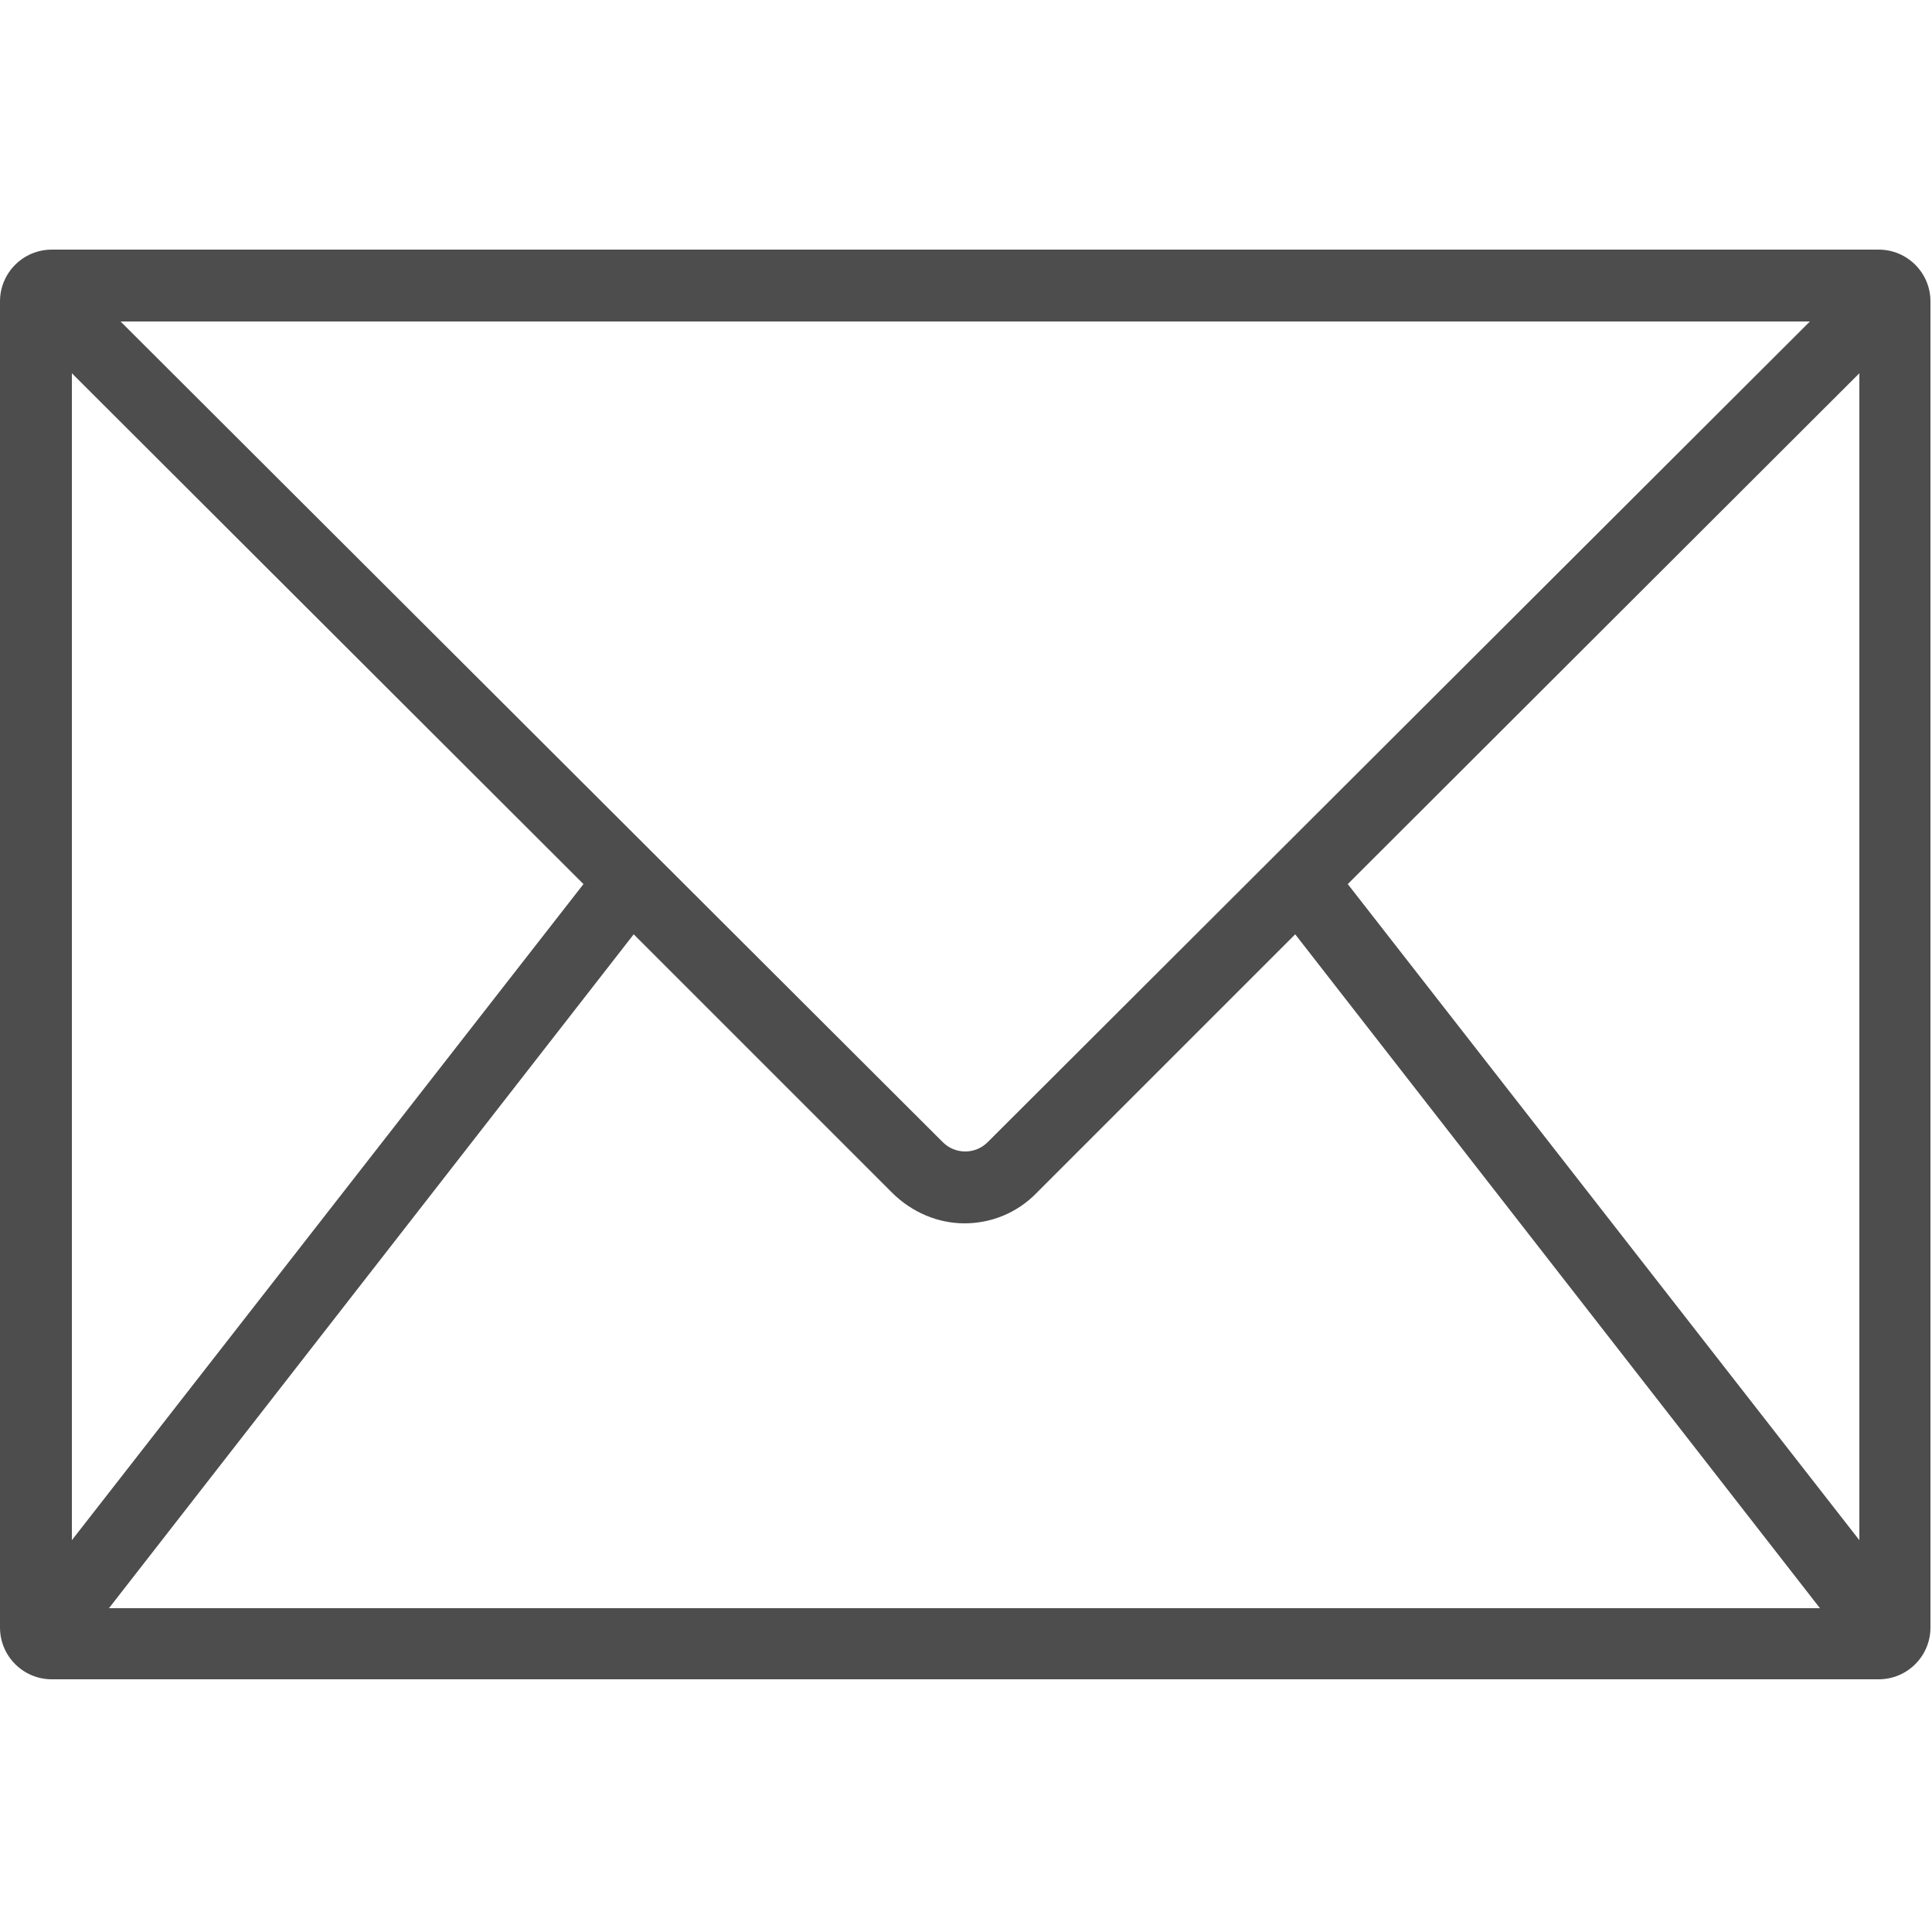
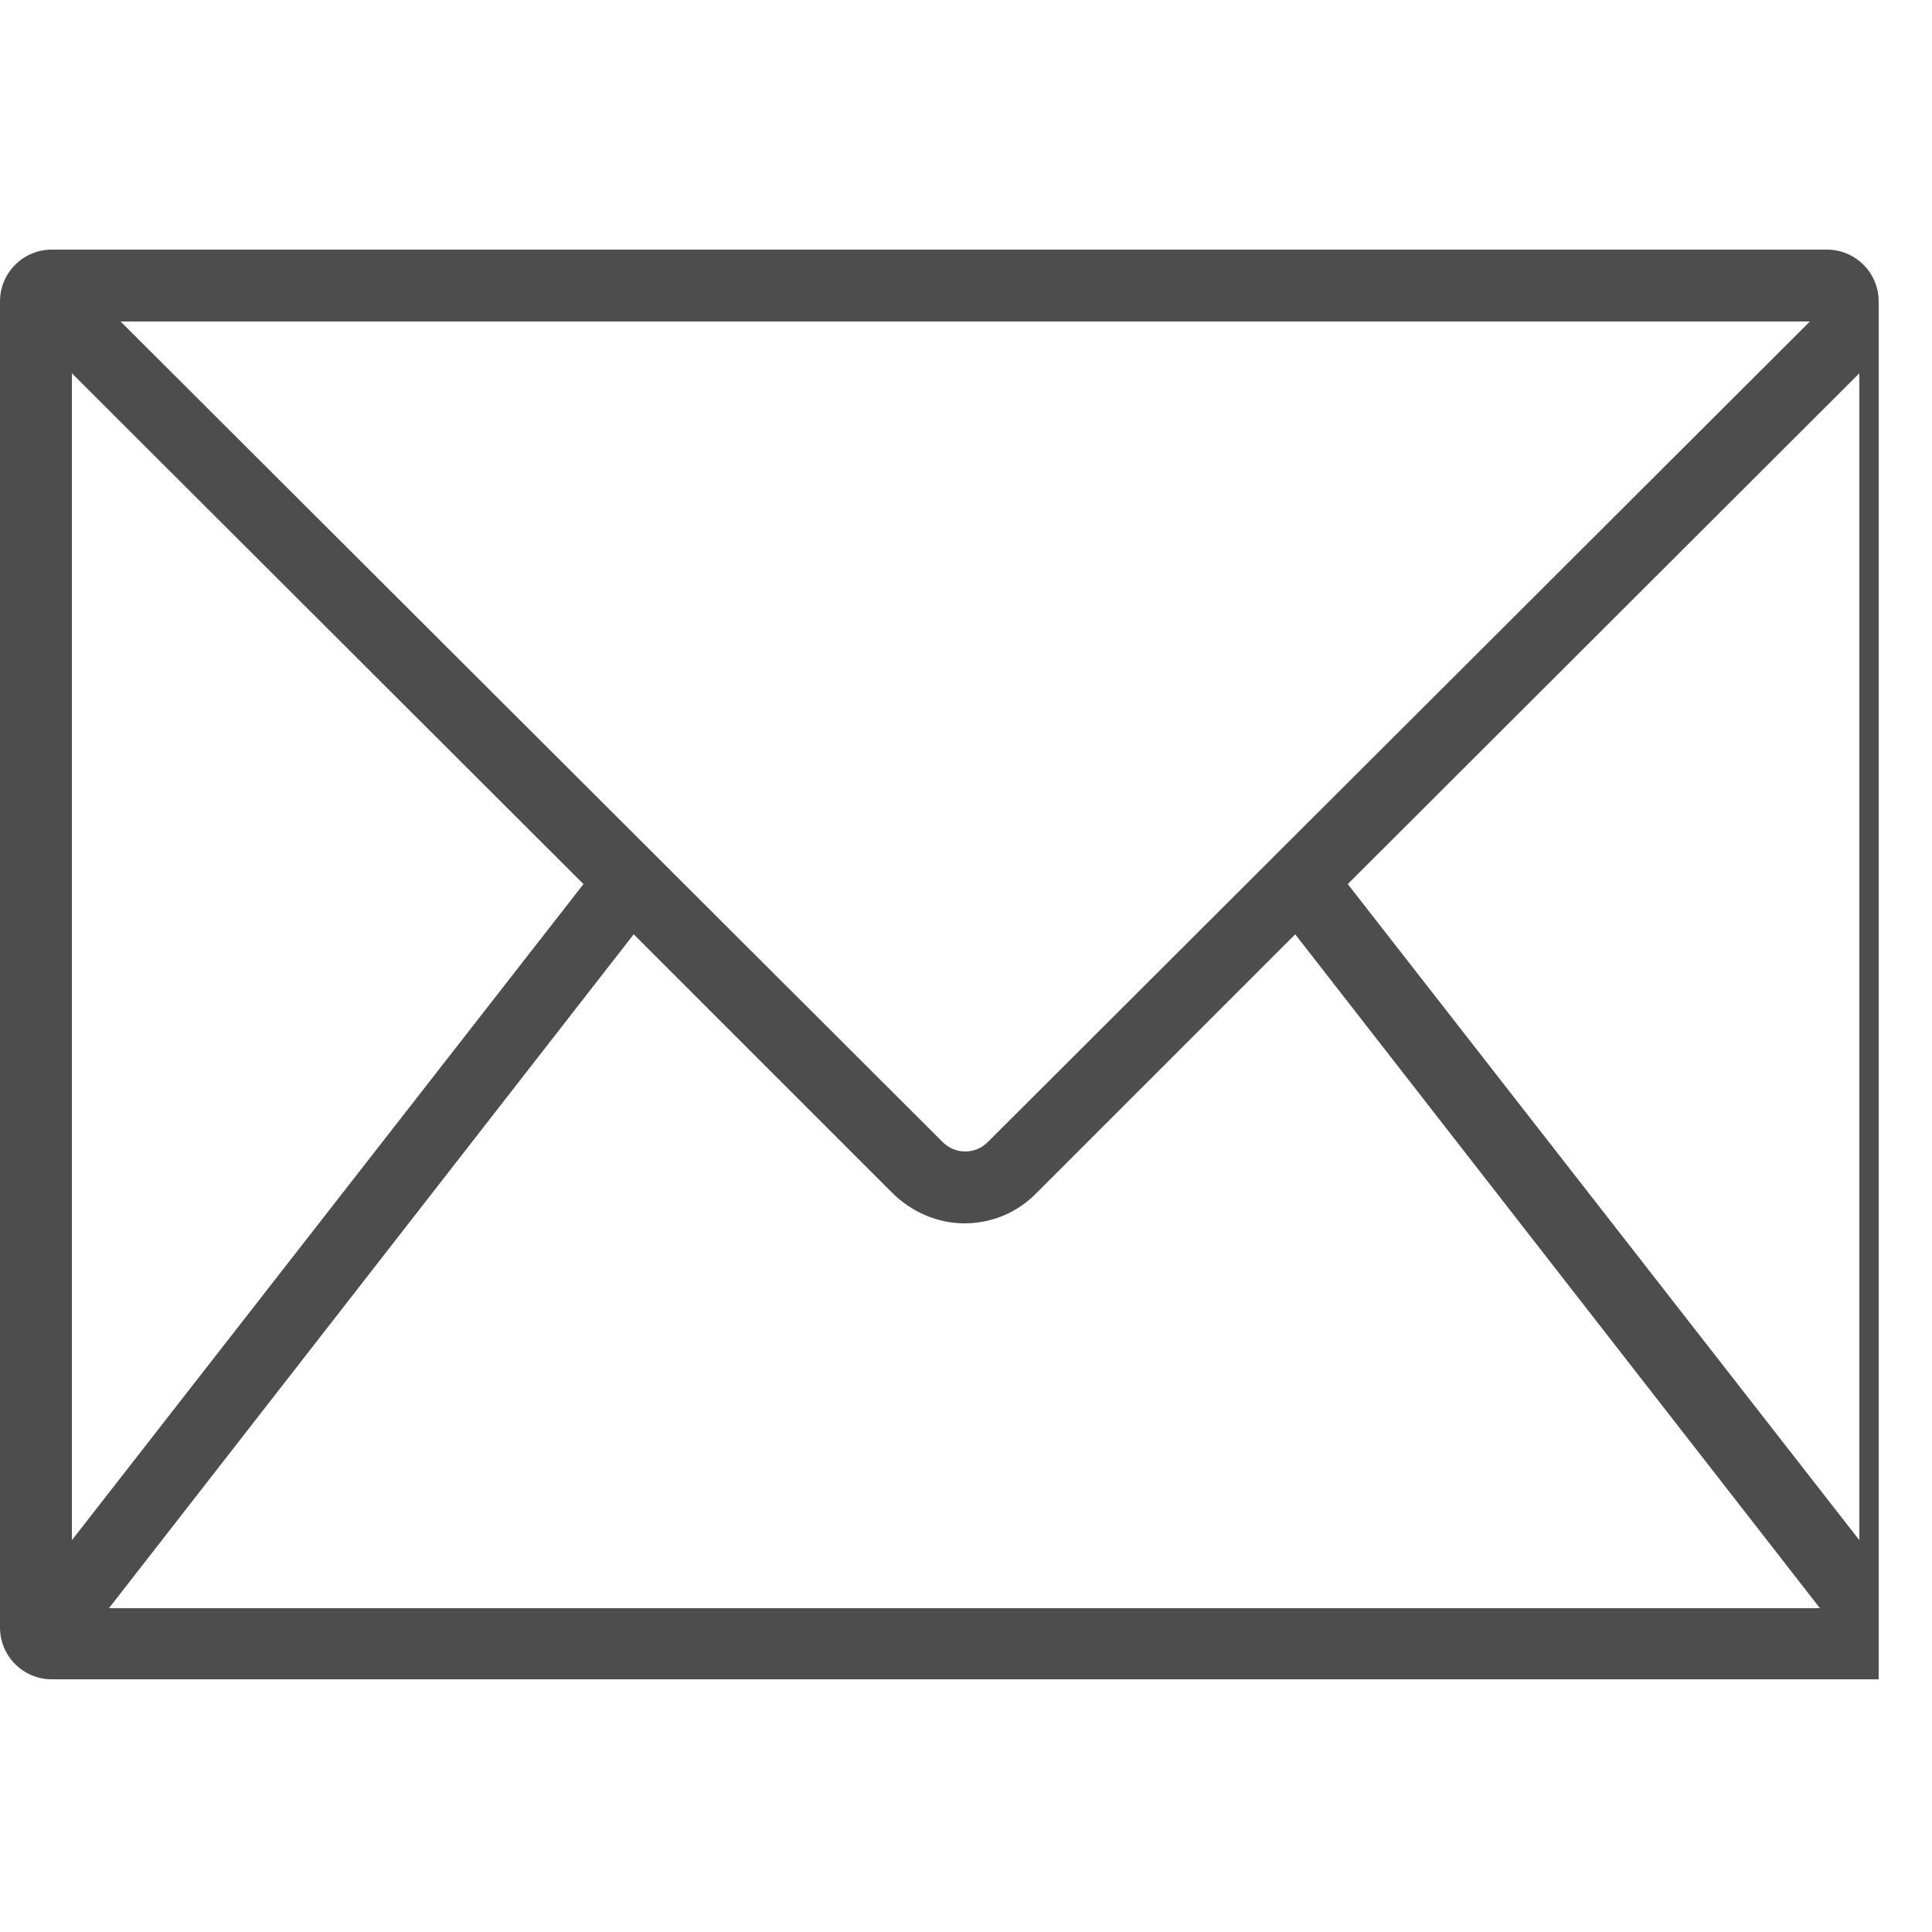
<svg xmlns="http://www.w3.org/2000/svg" id="Layer_1" data-name="Layer 1" width="25" height="25" viewBox="0 0 25 25">
  <defs>
    <style>
      .cls-1 {
        fill: #4d4d4d;
      }
    </style>
  </defs>
-   <path class="cls-1" d="M24.31,3.23H.67c-.37,0-.67.3-.67.67v17.16c0,.37.3.67.67.67h23.64c.37,0,.67-.3.67-.67V3.9c0-.37-.3-.67-.67-.67ZM23.42,4.16l-10.64,10.62c-.16.16-.42.16-.58,0L1.56,4.16h21.86ZM.93,4.83l6.62,6.61L.93,19.93V4.83ZM1.41,20.81l6.79-8.72,3.34,3.34c.26.26.6.4.94.4s.68-.13.94-.4l3.34-3.34,6.79,8.72H1.41ZM24.06,19.93l-6.62-8.49,6.62-6.61v15.1Z" />
+   <path class="cls-1" d="M24.31,3.23H.67c-.37,0-.67.3-.67.67v17.16c0,.37.3.67.67.67h23.64V3.9c0-.37-.3-.67-.67-.67ZM23.42,4.16l-10.64,10.62c-.16.16-.42.16-.58,0L1.56,4.16h21.86ZM.93,4.83l6.62,6.61L.93,19.93V4.83ZM1.41,20.81l6.79-8.72,3.34,3.34c.26.26.6.4.94.4s.68-.13.94-.4l3.34-3.34,6.79,8.72H1.41ZM24.06,19.93l-6.62-8.49,6.62-6.61v15.1Z" />
</svg>